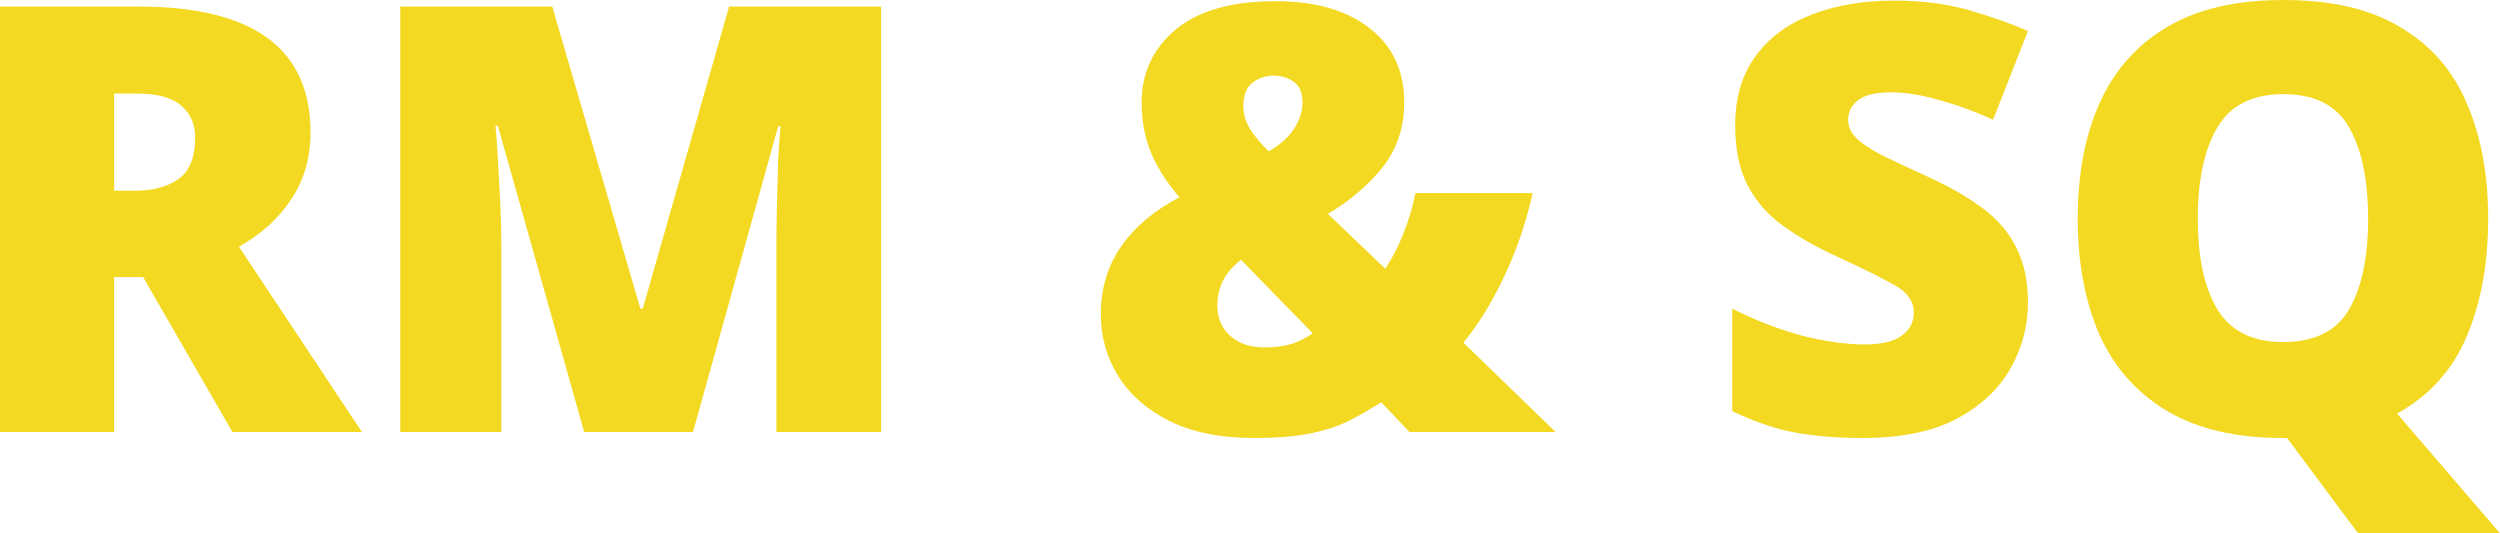
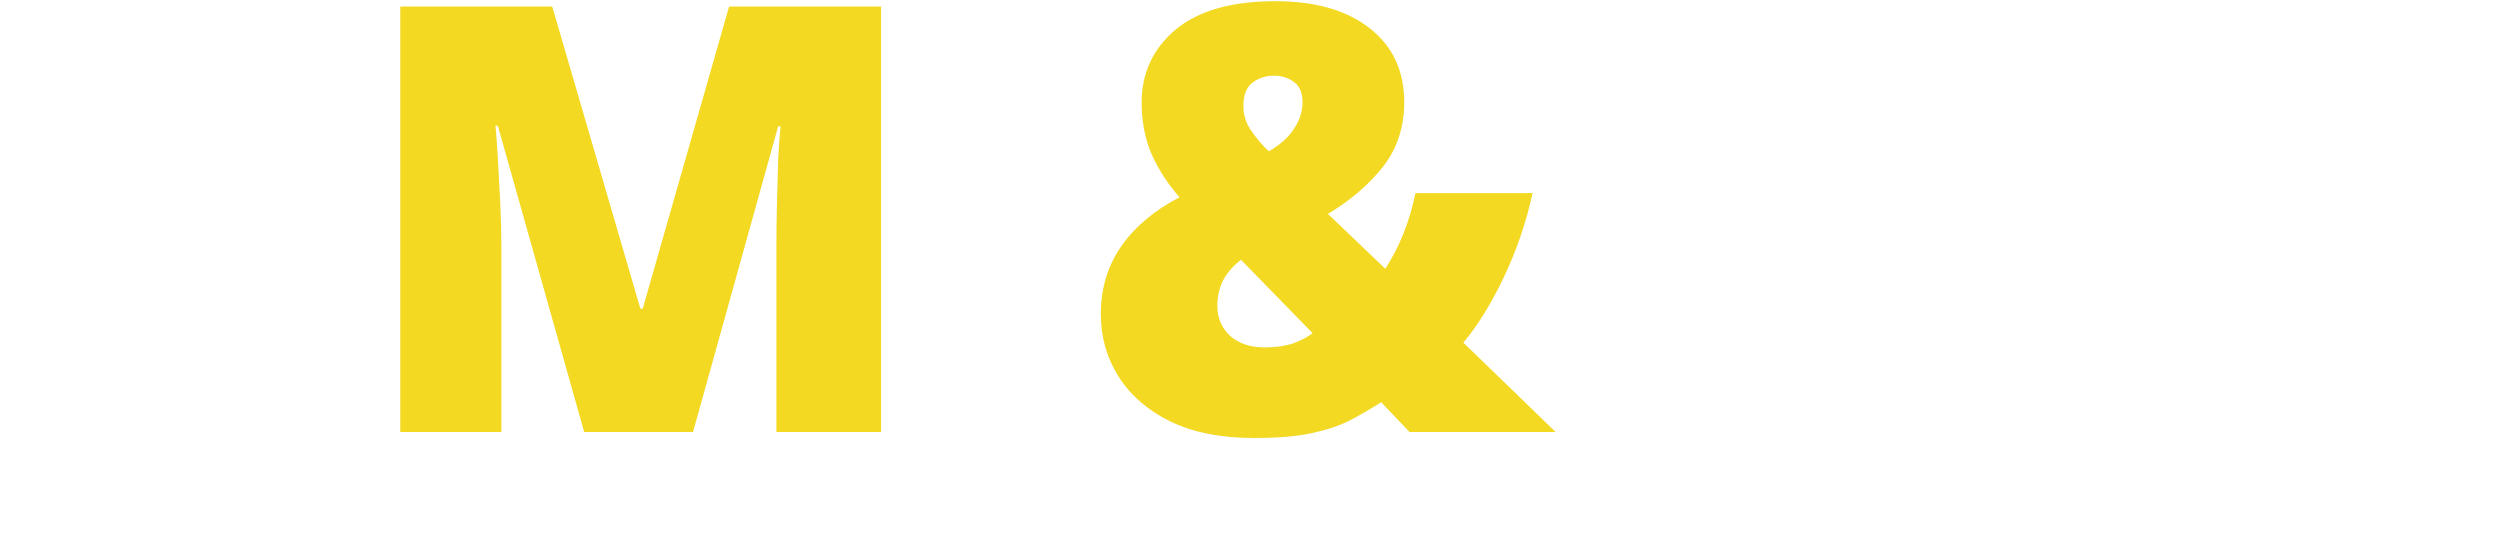
<svg xmlns="http://www.w3.org/2000/svg" width="450" height="96" viewBox="0 0 450 96" fill="none">
-   <path d="M24.911 1.18C45.564 1.18 55.89 8.724 55.89 23.812C55.89 28.46 54.719 32.501 52.377 35.933C50.106 39.365 46.983 42.19 43.009 44.407L65.152 77.765H41.838L25.763 49.877H20.546V77.765H0V1.18H24.911ZM24.591 16.84H20.546V34.324H24.379C27.501 34.324 30.056 33.645 32.044 32.286C34.102 30.856 35.131 28.353 35.131 24.778C35.131 22.346 34.279 20.416 32.576 18.985C30.944 17.555 28.282 16.84 24.591 16.84Z" fill="#F3D922" />
  <path d="M105.154 77.765L89.611 22.632H89.185C89.327 24.063 89.469 25.993 89.611 28.425C89.753 30.856 89.895 33.502 90.037 36.362C90.179 39.222 90.25 41.94 90.25 44.514V77.765H72.046V1.18H99.405L115.267 55.562H115.693L131.236 1.18H158.595V77.765H139.752V44.192C139.752 41.832 139.788 39.258 139.859 36.469C139.93 33.68 140.001 31.07 140.072 28.639C140.213 26.136 140.355 24.17 140.497 22.74H140.072L124.742 77.765H105.154Z" fill="#F3D922" />
  <path d="M229.555 0.215C236.723 0.215 242.366 1.823 246.482 5.041C250.669 8.259 252.763 12.729 252.763 18.449C252.763 22.883 251.485 26.744 248.93 30.034C246.375 33.251 243.075 36.076 239.03 38.507L249.356 48.375C251.911 44.443 253.721 39.902 254.785 34.753H275.864C274.728 39.973 273.025 44.979 270.754 49.77C268.483 54.561 266.034 58.53 263.408 61.676L280.016 77.765H253.721L248.611 72.402C246.695 73.618 244.779 74.726 242.862 75.727C241.017 76.657 238.746 77.408 236.049 77.98C233.423 78.552 229.981 78.838 225.723 78.838C219.761 78.838 214.722 77.837 210.606 75.835C206.56 73.832 203.473 71.151 201.344 67.79C199.215 64.429 198.15 60.675 198.15 56.527C198.15 51.951 199.357 47.911 201.77 44.407C204.254 40.831 207.767 37.864 212.309 35.504C210.18 33.073 208.512 30.498 207.306 27.781C206.099 24.992 205.496 21.882 205.496 18.449C205.496 13.158 207.519 8.796 211.564 5.363C215.68 1.931 221.677 0.215 229.555 0.215ZM229.236 13.622C227.816 13.622 226.539 14.051 225.403 14.909C224.339 15.768 223.807 17.162 223.807 19.093C223.807 20.666 224.268 22.132 225.19 23.491C226.113 24.849 227.178 26.101 228.384 27.245C230.371 26.101 231.862 24.778 232.855 23.276C233.92 21.703 234.452 20.094 234.452 18.449C234.452 16.733 233.955 15.517 232.962 14.802C231.968 14.016 230.726 13.622 229.236 13.622ZM223.381 46.767C221.89 47.911 220.79 49.198 220.081 50.628C219.442 51.987 219.122 53.453 219.122 55.026C219.122 57.242 219.903 59.066 221.464 60.496C223.026 61.855 225.084 62.534 227.639 62.534C229.626 62.534 231.365 62.284 232.855 61.783C234.346 61.211 235.481 60.603 236.262 59.96L223.381 46.767Z" fill="#F3D922" />
-   <path d="M365.032 54.489C365.032 58.708 363.967 62.677 361.838 66.395C359.78 70.043 356.551 73.046 352.15 75.406C347.821 77.694 342.179 78.838 335.224 78.838C331.746 78.838 328.694 78.659 326.068 78.302C323.513 78.016 321.1 77.515 318.829 76.8C316.558 76.085 314.216 75.155 311.803 74.011V55.562C315.919 57.636 320.071 59.245 324.259 60.389C328.446 61.462 332.243 61.998 335.649 61.998C338.701 61.998 340.937 61.462 342.356 60.389C343.776 59.316 344.485 57.958 344.485 56.313C344.485 54.311 343.421 52.702 341.292 51.486C339.234 50.27 335.72 48.518 330.752 46.23C326.991 44.514 323.726 42.655 320.958 40.653C318.191 38.65 316.061 36.219 314.571 33.359C313.081 30.498 312.335 26.887 312.335 22.525C312.335 17.591 313.542 13.479 315.955 10.19C318.368 6.829 321.704 4.326 325.962 2.682C330.291 0.965 335.295 0.107 340.972 0.107C345.94 0.107 350.411 0.679 354.386 1.823C358.36 2.968 361.909 4.219 365.032 5.578L358.751 21.56C355.486 20.058 352.257 18.878 349.063 18.02C345.94 17.09 343.03 16.626 340.334 16.626C337.637 16.626 335.685 17.09 334.478 18.02C333.272 18.95 332.669 20.13 332.669 21.56C332.669 22.775 333.13 23.848 334.053 24.778C334.975 25.707 336.501 26.744 338.63 27.888C340.83 28.961 343.811 30.355 347.573 32.072C351.263 33.788 354.386 35.611 356.941 37.542C359.567 39.473 361.554 41.797 362.902 44.514C364.322 47.231 365.032 50.556 365.032 54.489Z" fill="#F3D922" />
-   <path d="M447.871 39.365C447.871 47.374 446.593 54.418 444.038 60.496C441.483 66.574 437.296 71.222 431.476 74.44L450 96H424.45L411.675 78.838H410.93C402.414 78.838 395.423 77.193 389.958 73.904C384.493 70.615 380.448 66.002 377.822 60.067C375.267 54.132 373.99 47.196 373.99 39.258C373.99 31.321 375.303 24.42 377.929 18.556C380.555 12.693 384.564 8.152 389.958 4.934C395.423 1.645 402.449 0 411.037 0C419.695 0 426.721 1.645 432.115 4.934C437.58 8.152 441.554 12.729 444.038 18.664C446.593 24.527 447.871 31.428 447.871 39.365ZM395.6 39.365C395.6 46.302 396.772 51.736 399.114 55.669C401.527 59.602 405.466 61.569 410.93 61.569C416.608 61.569 420.582 59.602 422.853 55.669C425.125 51.736 426.26 46.302 426.26 39.365C426.26 32.429 425.125 26.959 422.853 22.954C420.582 18.95 416.643 16.948 411.037 16.948C405.43 16.948 401.456 18.95 399.114 22.954C396.772 26.959 395.6 32.429 395.6 39.365Z" fill="#F3D922" />
</svg>